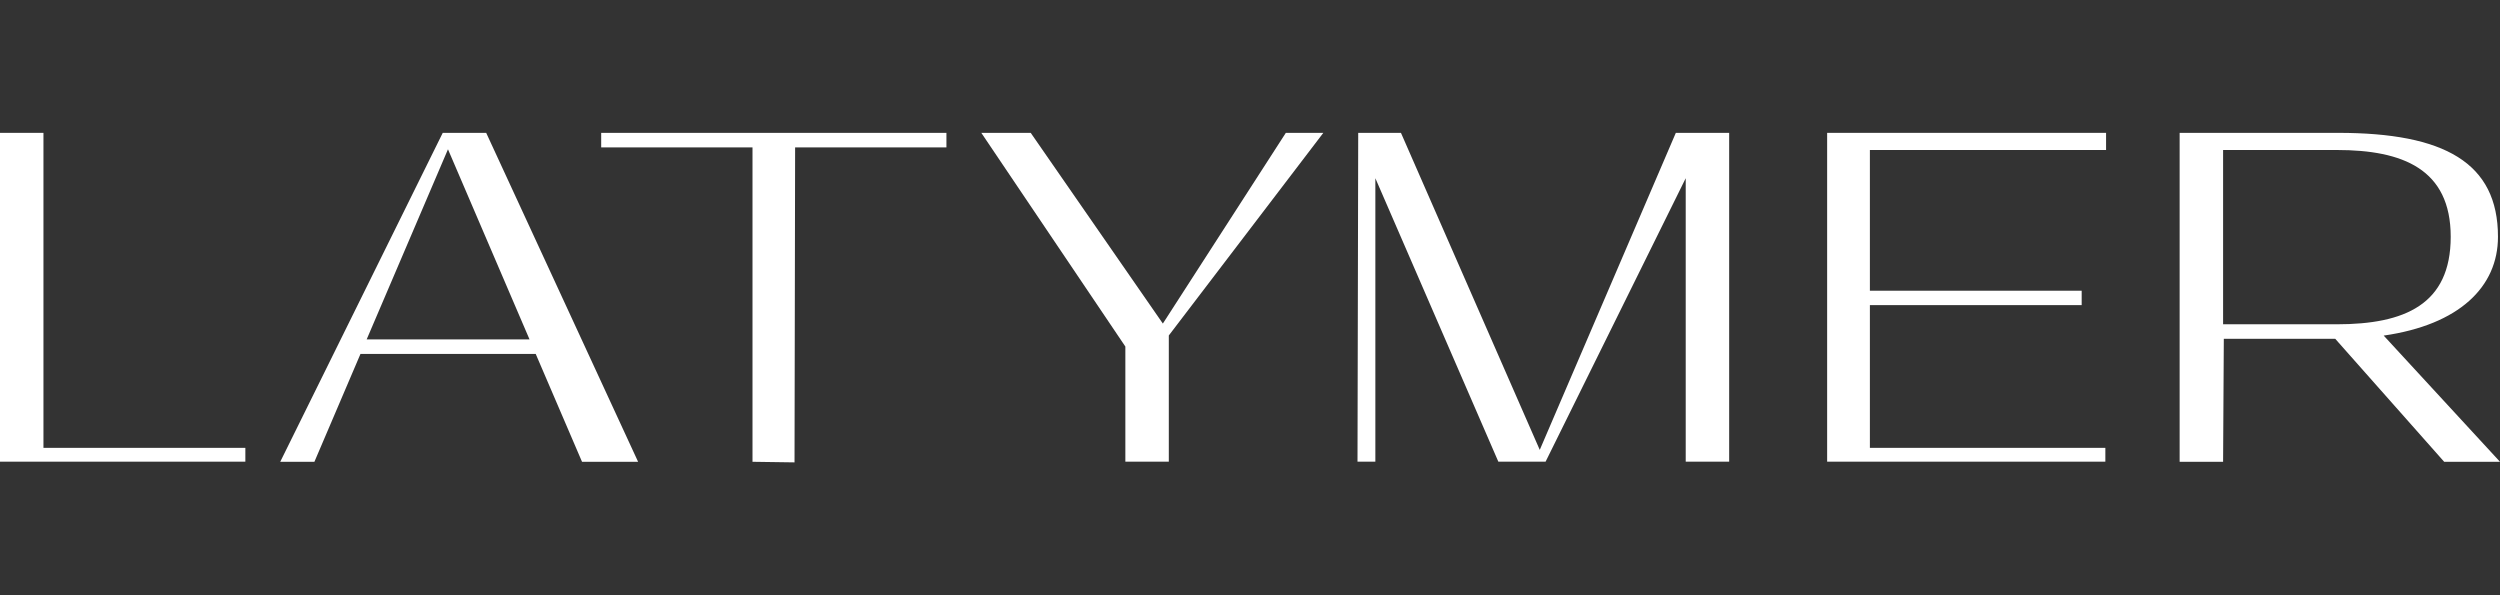
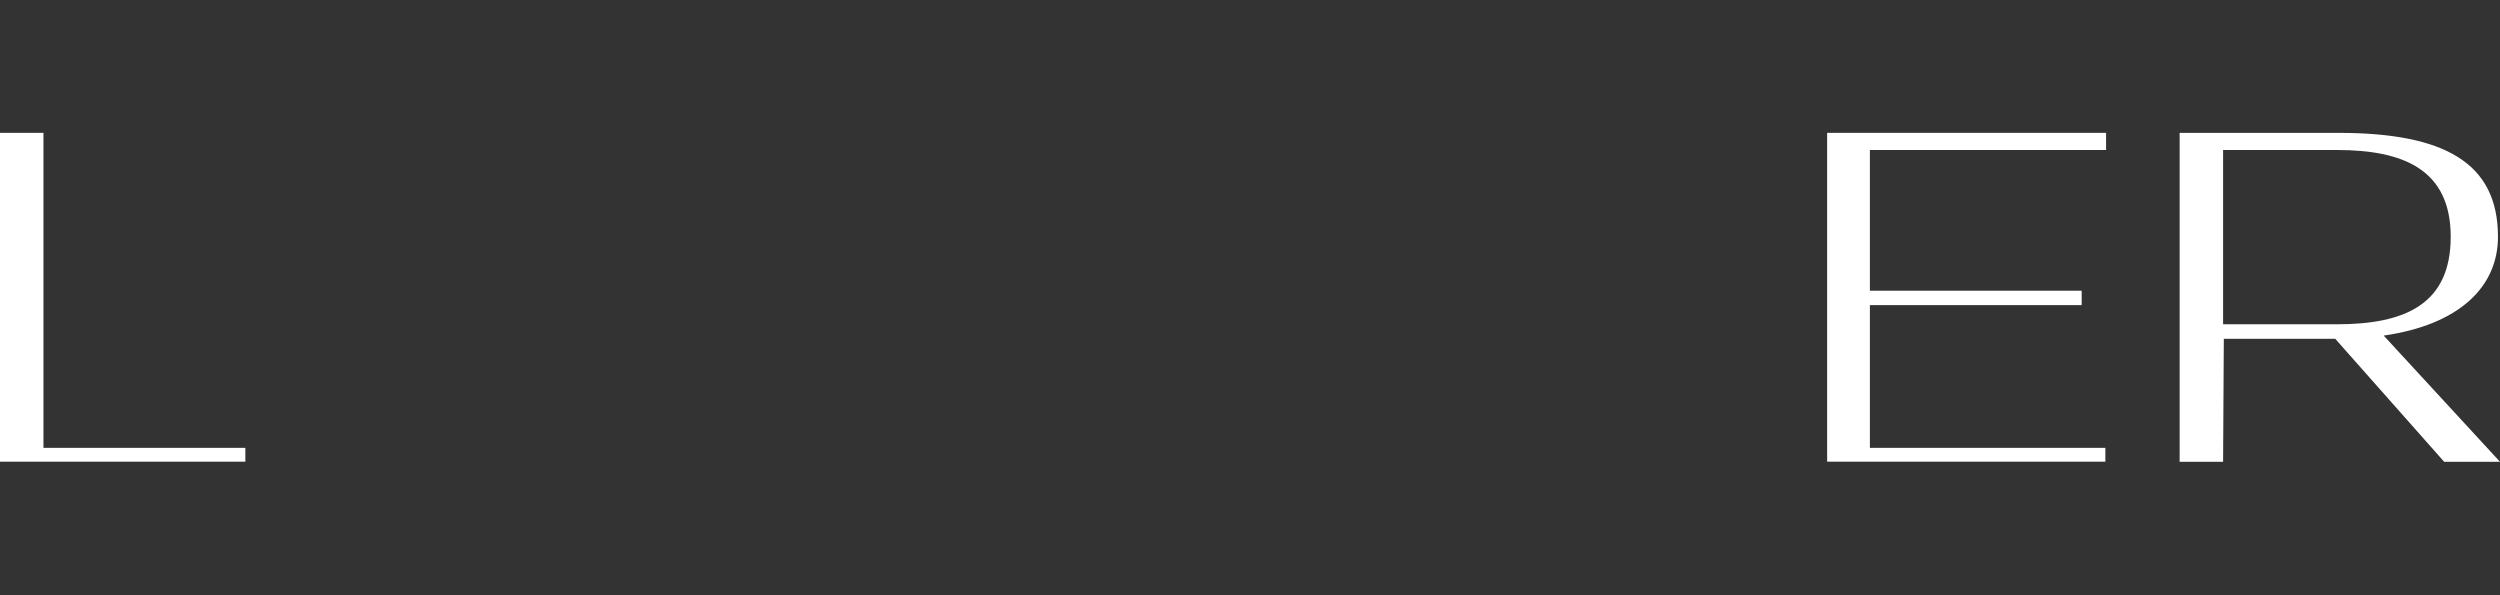
<svg xmlns="http://www.w3.org/2000/svg" id="Layer_1" data-name="Layer 1" viewBox="0 0 210 50">
  <rect x="0" y="0" width="210" height="50" fill="#333333" stroke="none" />
  <defs>
    <style>
      .cls-1 {
        fill: #fff;
        stroke-width: 0px;
      }
    </style>
  </defs>
  <path class="cls-1" d="m186.74,27.24v-14.64h9.56c5.53,0,9.56,1.6,9.56,7.29s-3.87,7.35-9.56,7.35h-9.56Zm13.49.95c6.33-.91,9.6-4.08,9.6-8.3,0-6.24-4.53-8.73-13.42-8.73h-13.32v27.63h3.65l.06-10.33h9.36l9.15,10.33h4.69l-9.77-10.6Z" />
  <polygon class="cls-1" points="153.48 38.78 176.85 38.78 176.85 37.62 157.07 37.62 157.07 25.63 174.86 25.63 174.86 24.42 157.07 24.42 157.07 12.6 176.91 12.6 176.91 11.16 153.48 11.16 153.48 38.78" />
-   <polygon class="cls-1" points="94.53 38.78 98.18 38.78 98.18 28.18 111.16 11.16 108.01 11.16 97.68 27.18 86.58 11.16 82.43 11.16 94.53 29.11 94.53 38.78" />
-   <polygon class="cls-1" points="66.74 38.84 66.79 12.38 79.5 12.38 79.5 11.16 50.5 11.16 50.5 12.38 63.21 12.38 63.21 38.79 66.74 38.84" />
-   <path class="cls-1" d="m30.8,28.51l6.83-15.97,6.85,15.97h-13.68Zm18.1,10.28h4.7l-12.76-27.63h-3.65l-13.65,27.63h2.87l3.87-9.06h14.72l3.89,9.06Z" />
  <polygon class="cls-1" points="0 38.78 20.61 38.78 20.61 37.62 3.65 37.62 3.65 11.16 0 11.16 0 38.78" />
-   <polygon class="cls-1" points="115.53 38.78 115.53 14.97 125.86 38.78 129.83 38.78 141.6 14.97 141.6 38.78 145.25 38.78 145.25 11.16 140.77 11.16 129.34 37.79 117.68 11.16 114.09 11.16 114.03 38.78 115.53 38.78" />
</svg>